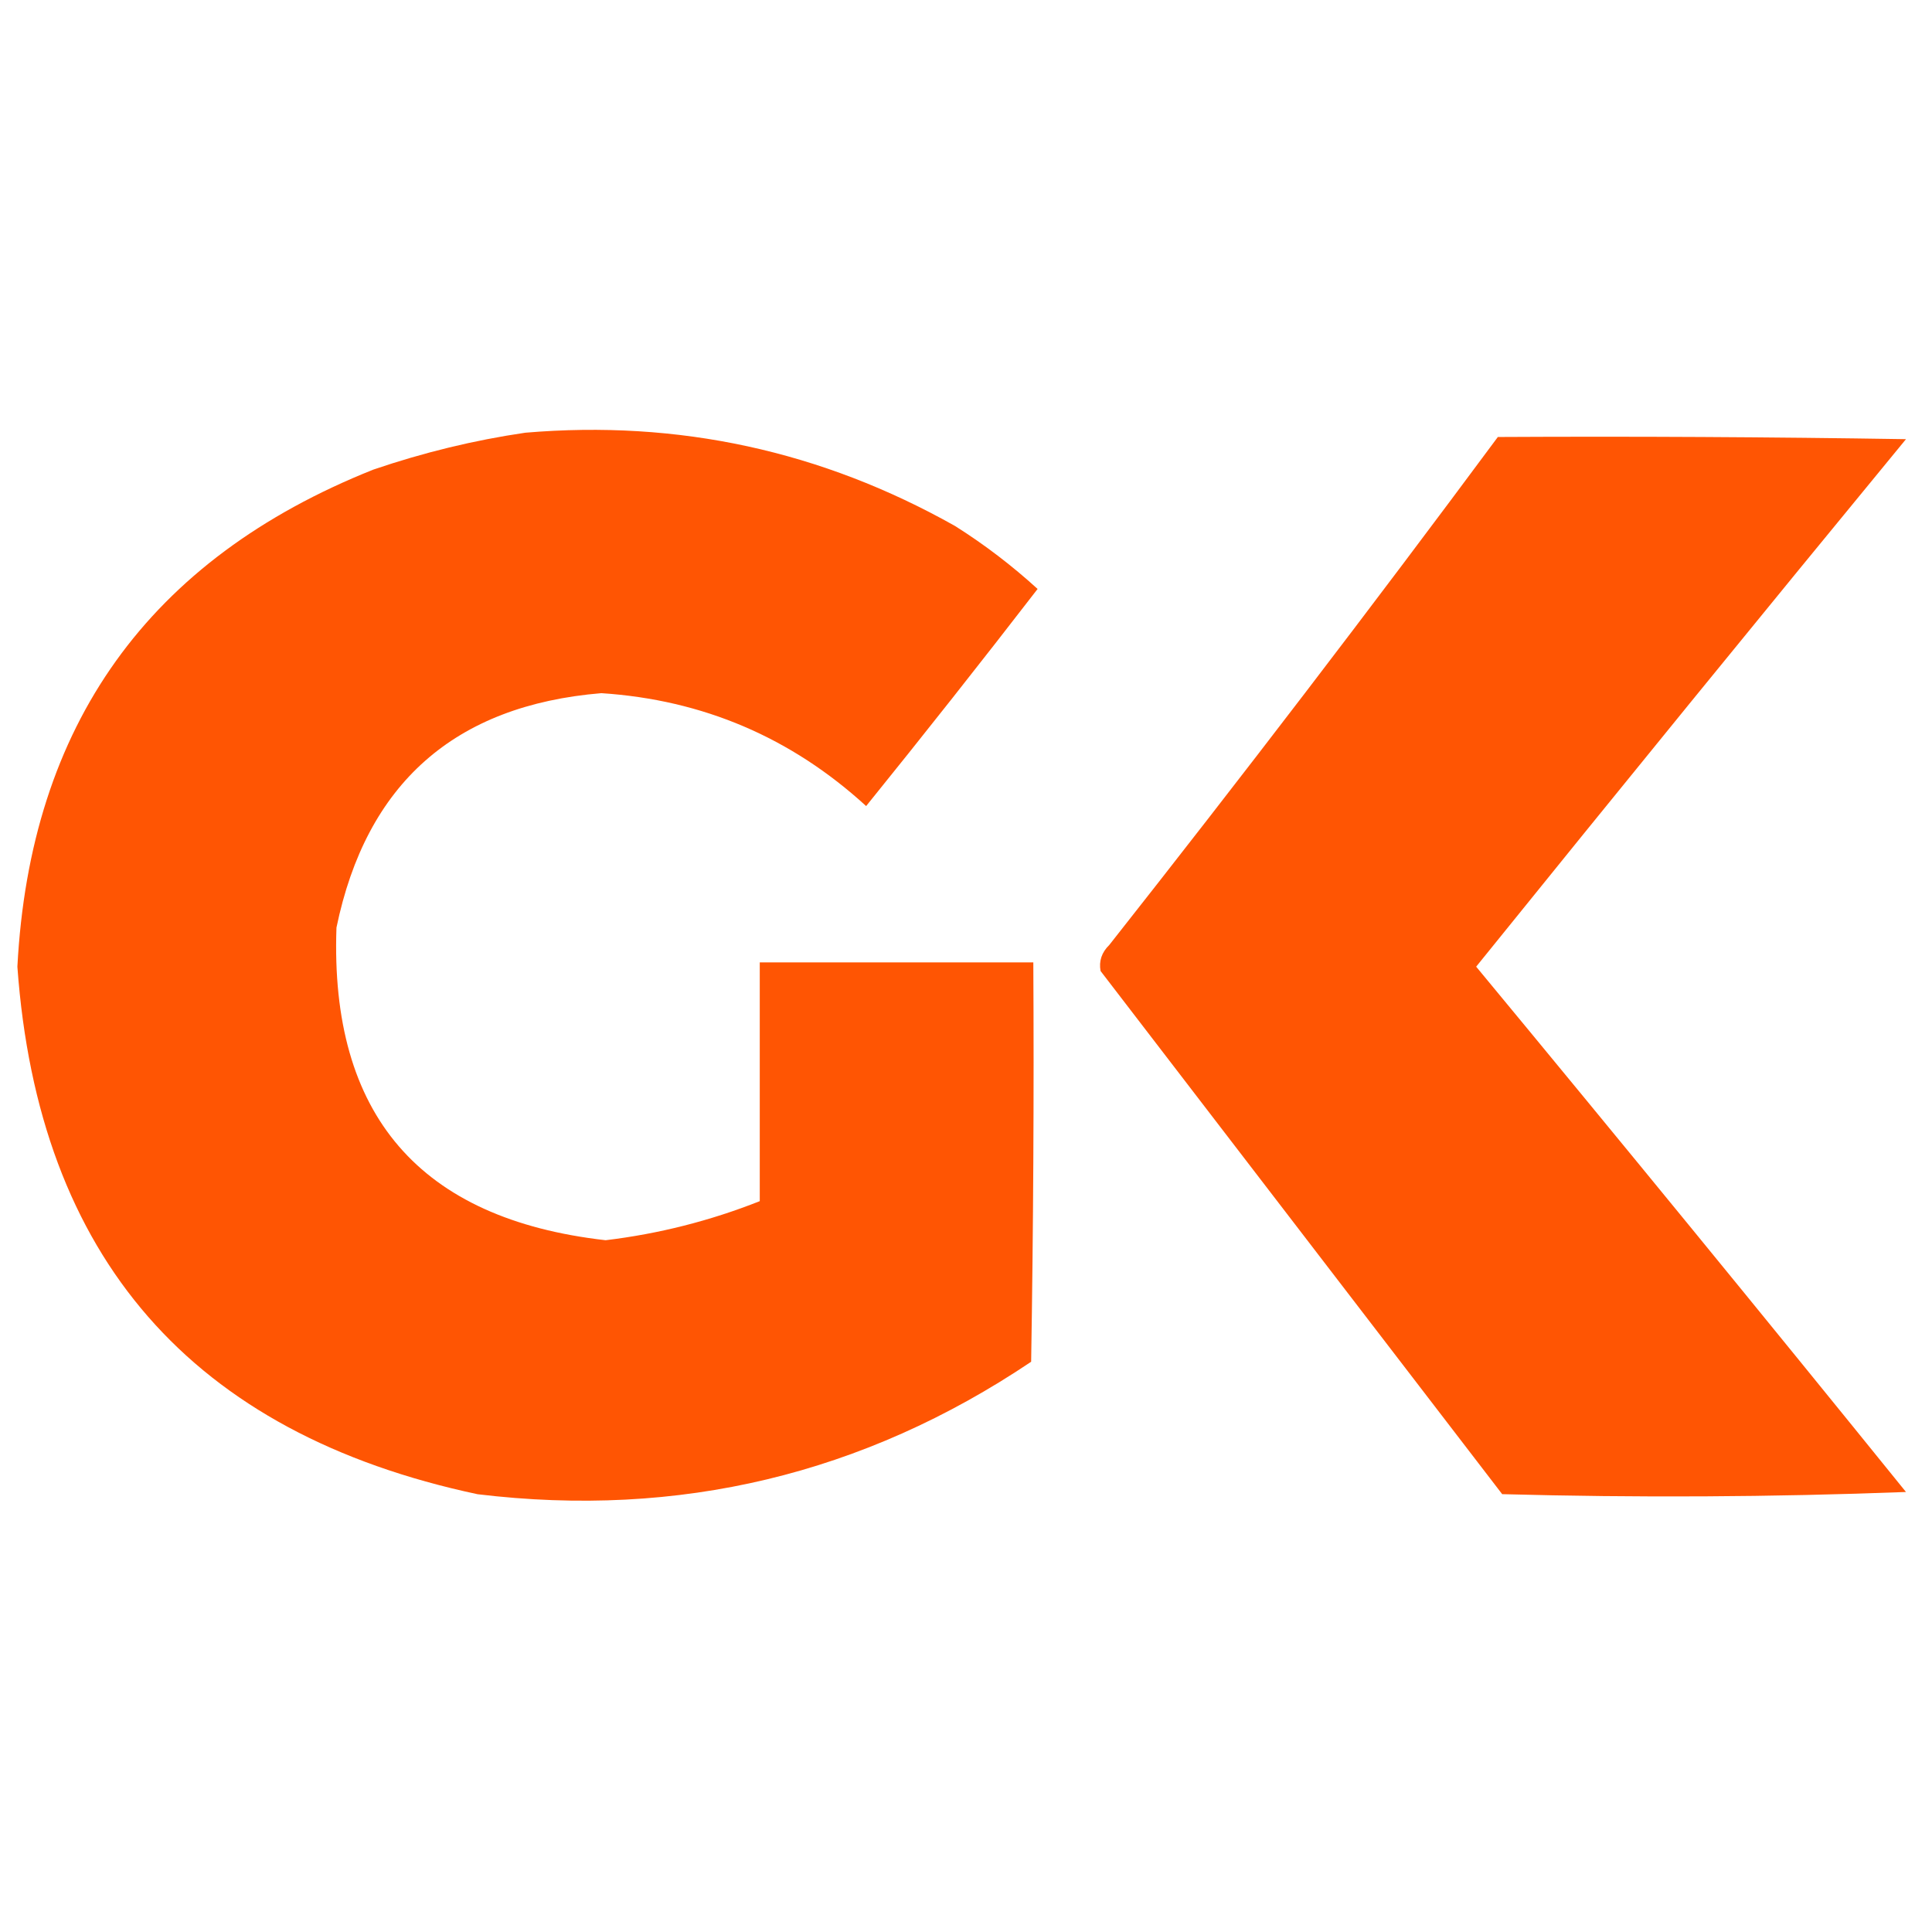
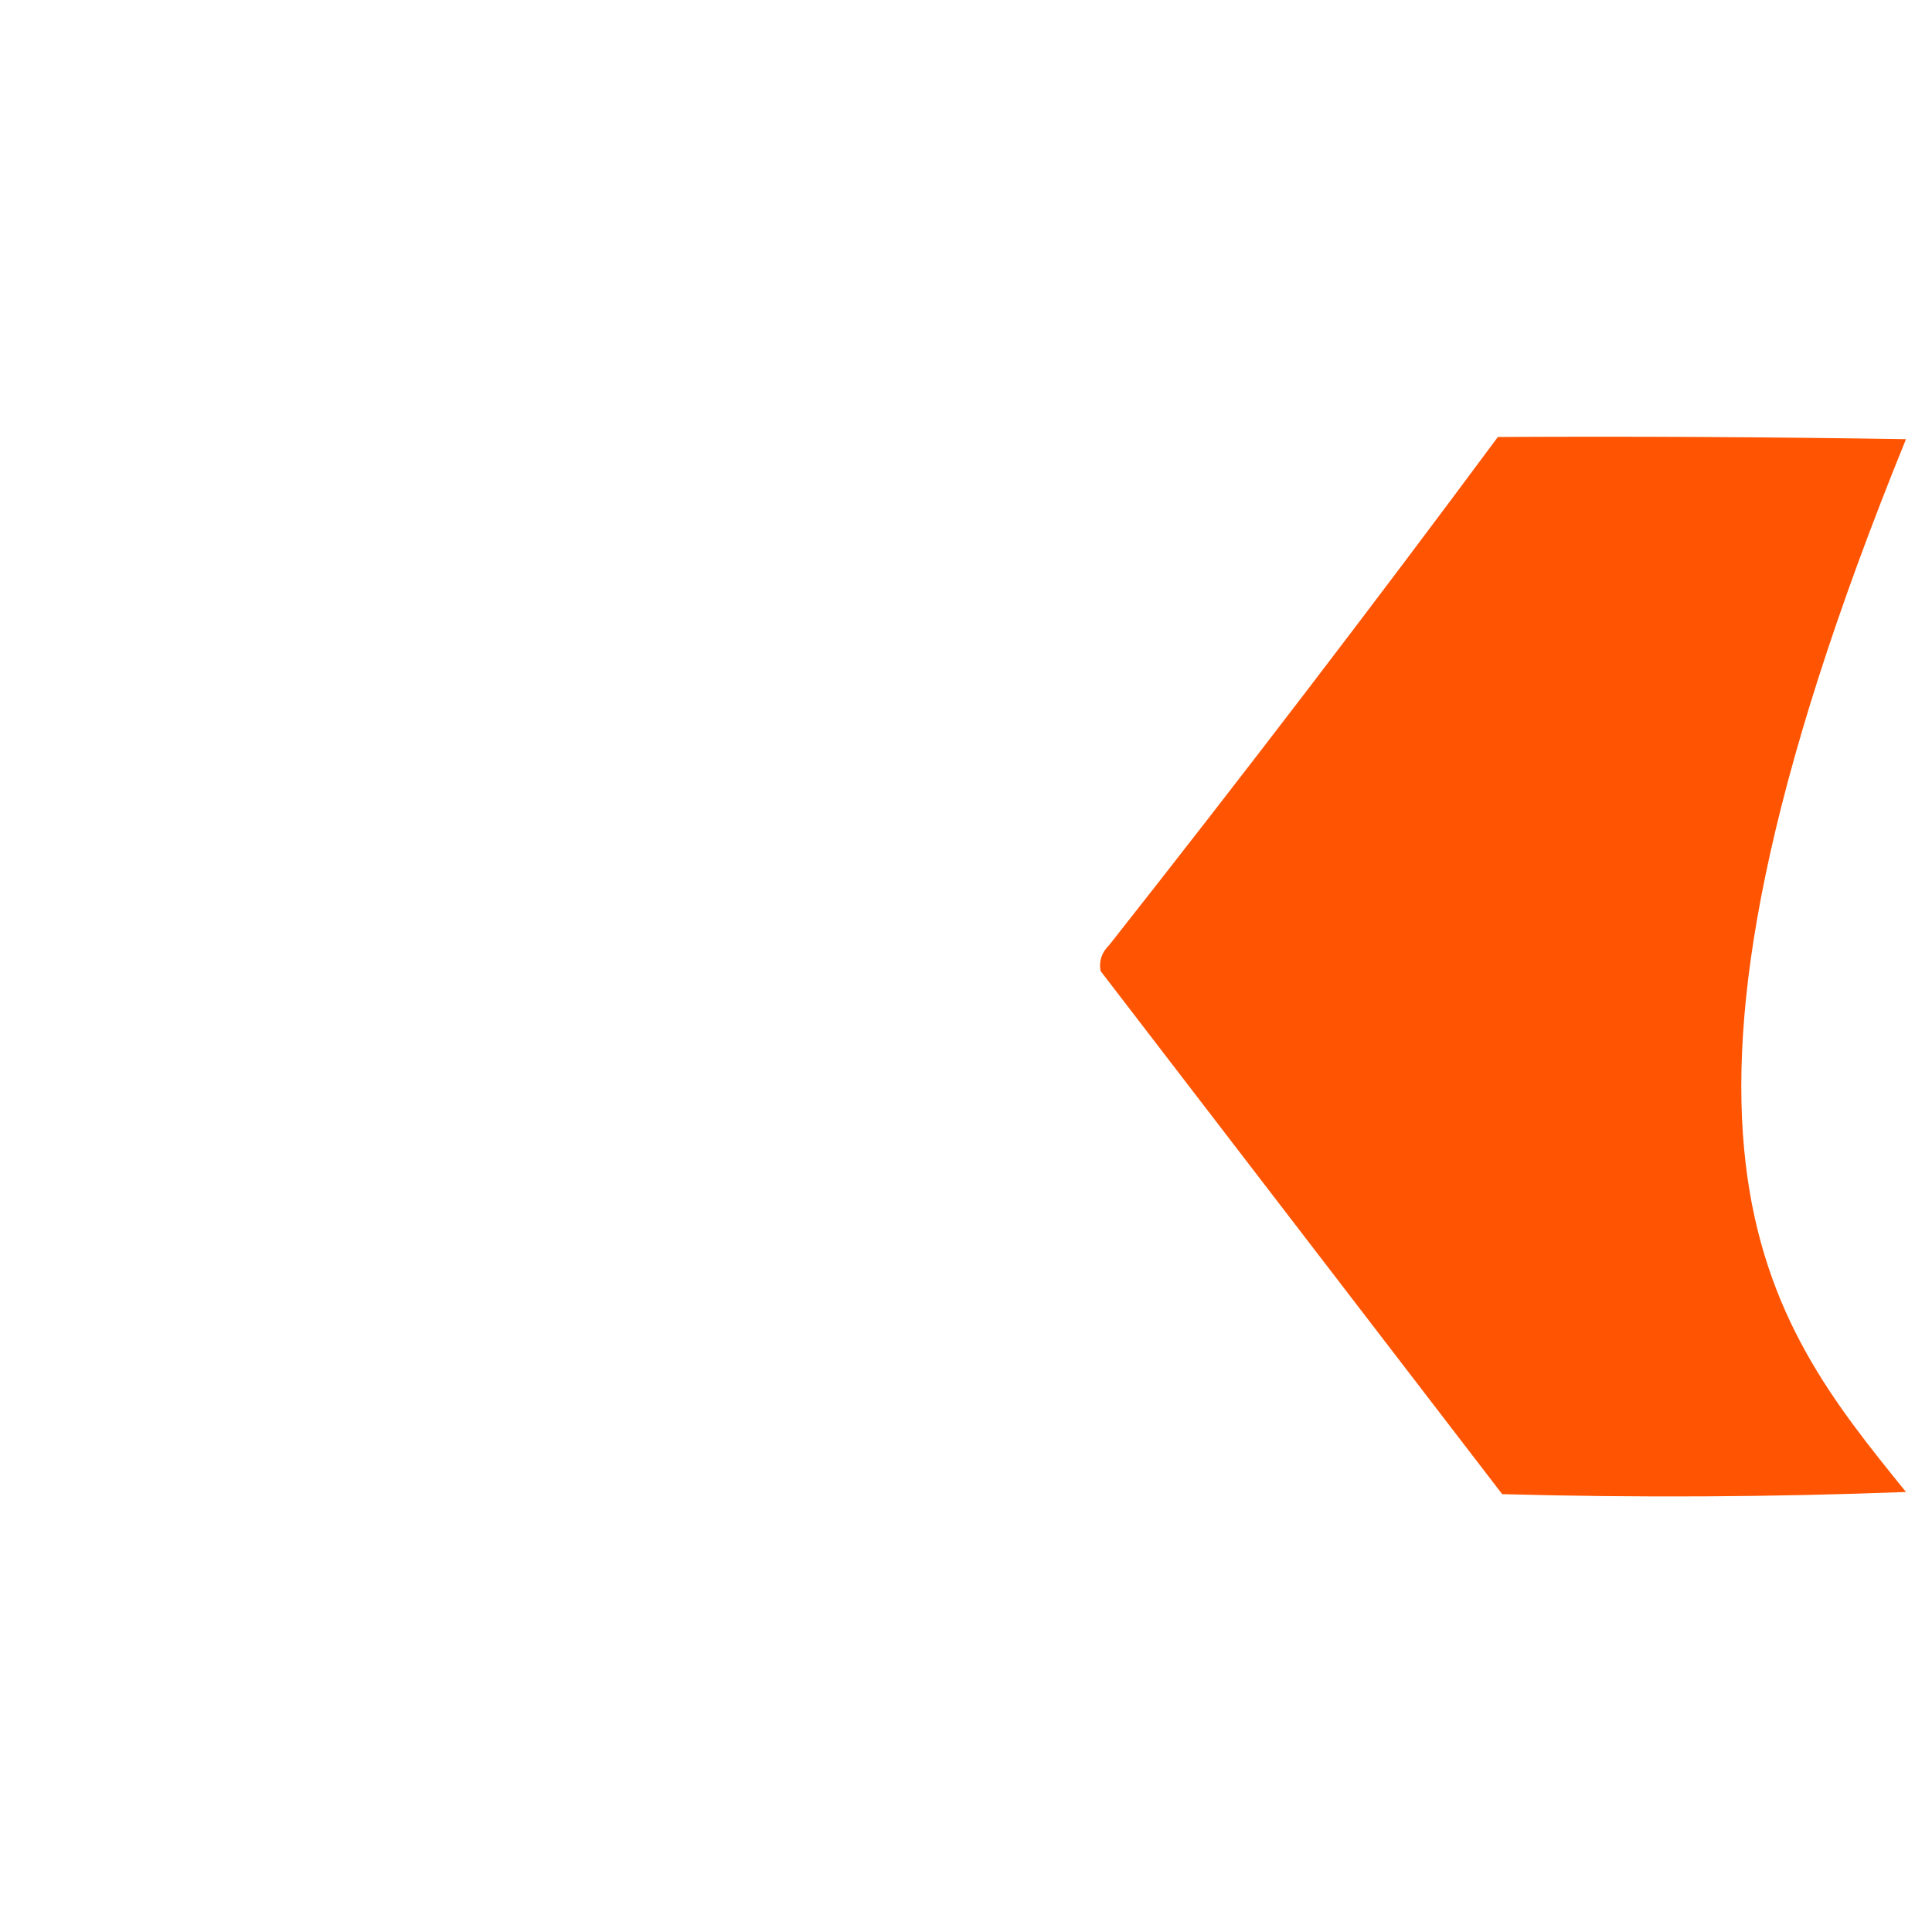
<svg xmlns="http://www.w3.org/2000/svg" width="32" height="32" viewBox="0 0 32 32" fill="none">
-   <path opacity="0.986" fill-rule="evenodd" clip-rule="evenodd" d="M8.701 7.167C11.235 6.952 13.608 7.467 15.82 8.713C16.308 9.021 16.763 9.369 17.186 9.755C16.253 10.964 15.306 12.163 14.346 13.351C13.104 12.215 11.642 11.591 9.96 11.481C7.528 11.683 6.066 12.978 5.573 15.364C5.463 18.466 6.949 20.192 10.031 20.542C10.912 20.436 11.763 20.22 12.584 19.895C12.584 18.576 12.584 17.258 12.584 15.94C14.094 15.94 15.604 15.94 17.115 15.94C17.127 18.145 17.115 20.35 17.079 22.555C14.301 24.421 11.245 25.152 7.91 24.749C3.176 23.742 0.635 20.83 0.288 16.012C0.498 12.006 2.464 9.261 6.184 7.778C7.014 7.495 7.853 7.291 8.701 7.167Z" fill="#FF5300" />
-   <path opacity="0.987" fill-rule="evenodd" clip-rule="evenodd" d="M24.809 7.238C27.062 7.226 29.316 7.238 31.569 7.274C29.182 10.176 26.809 13.089 24.45 16.011C26.84 18.899 29.213 21.799 31.569 24.712C29.34 24.797 27.111 24.808 24.881 24.748C22.664 21.86 20.447 18.972 18.229 16.083C18.199 15.919 18.247 15.775 18.373 15.652C20.563 12.875 22.709 10.071 24.809 7.238Z" fill="#FF5300" />
+   <path opacity="0.987" fill-rule="evenodd" clip-rule="evenodd" d="M24.809 7.238C27.062 7.226 29.316 7.238 31.569 7.274C26.84 18.899 29.213 21.799 31.569 24.712C29.34 24.797 27.111 24.808 24.881 24.748C22.664 21.86 20.447 18.972 18.229 16.083C18.199 15.919 18.247 15.775 18.373 15.652C20.563 12.875 22.709 10.071 24.809 7.238Z" fill="#FF5300" />
</svg>